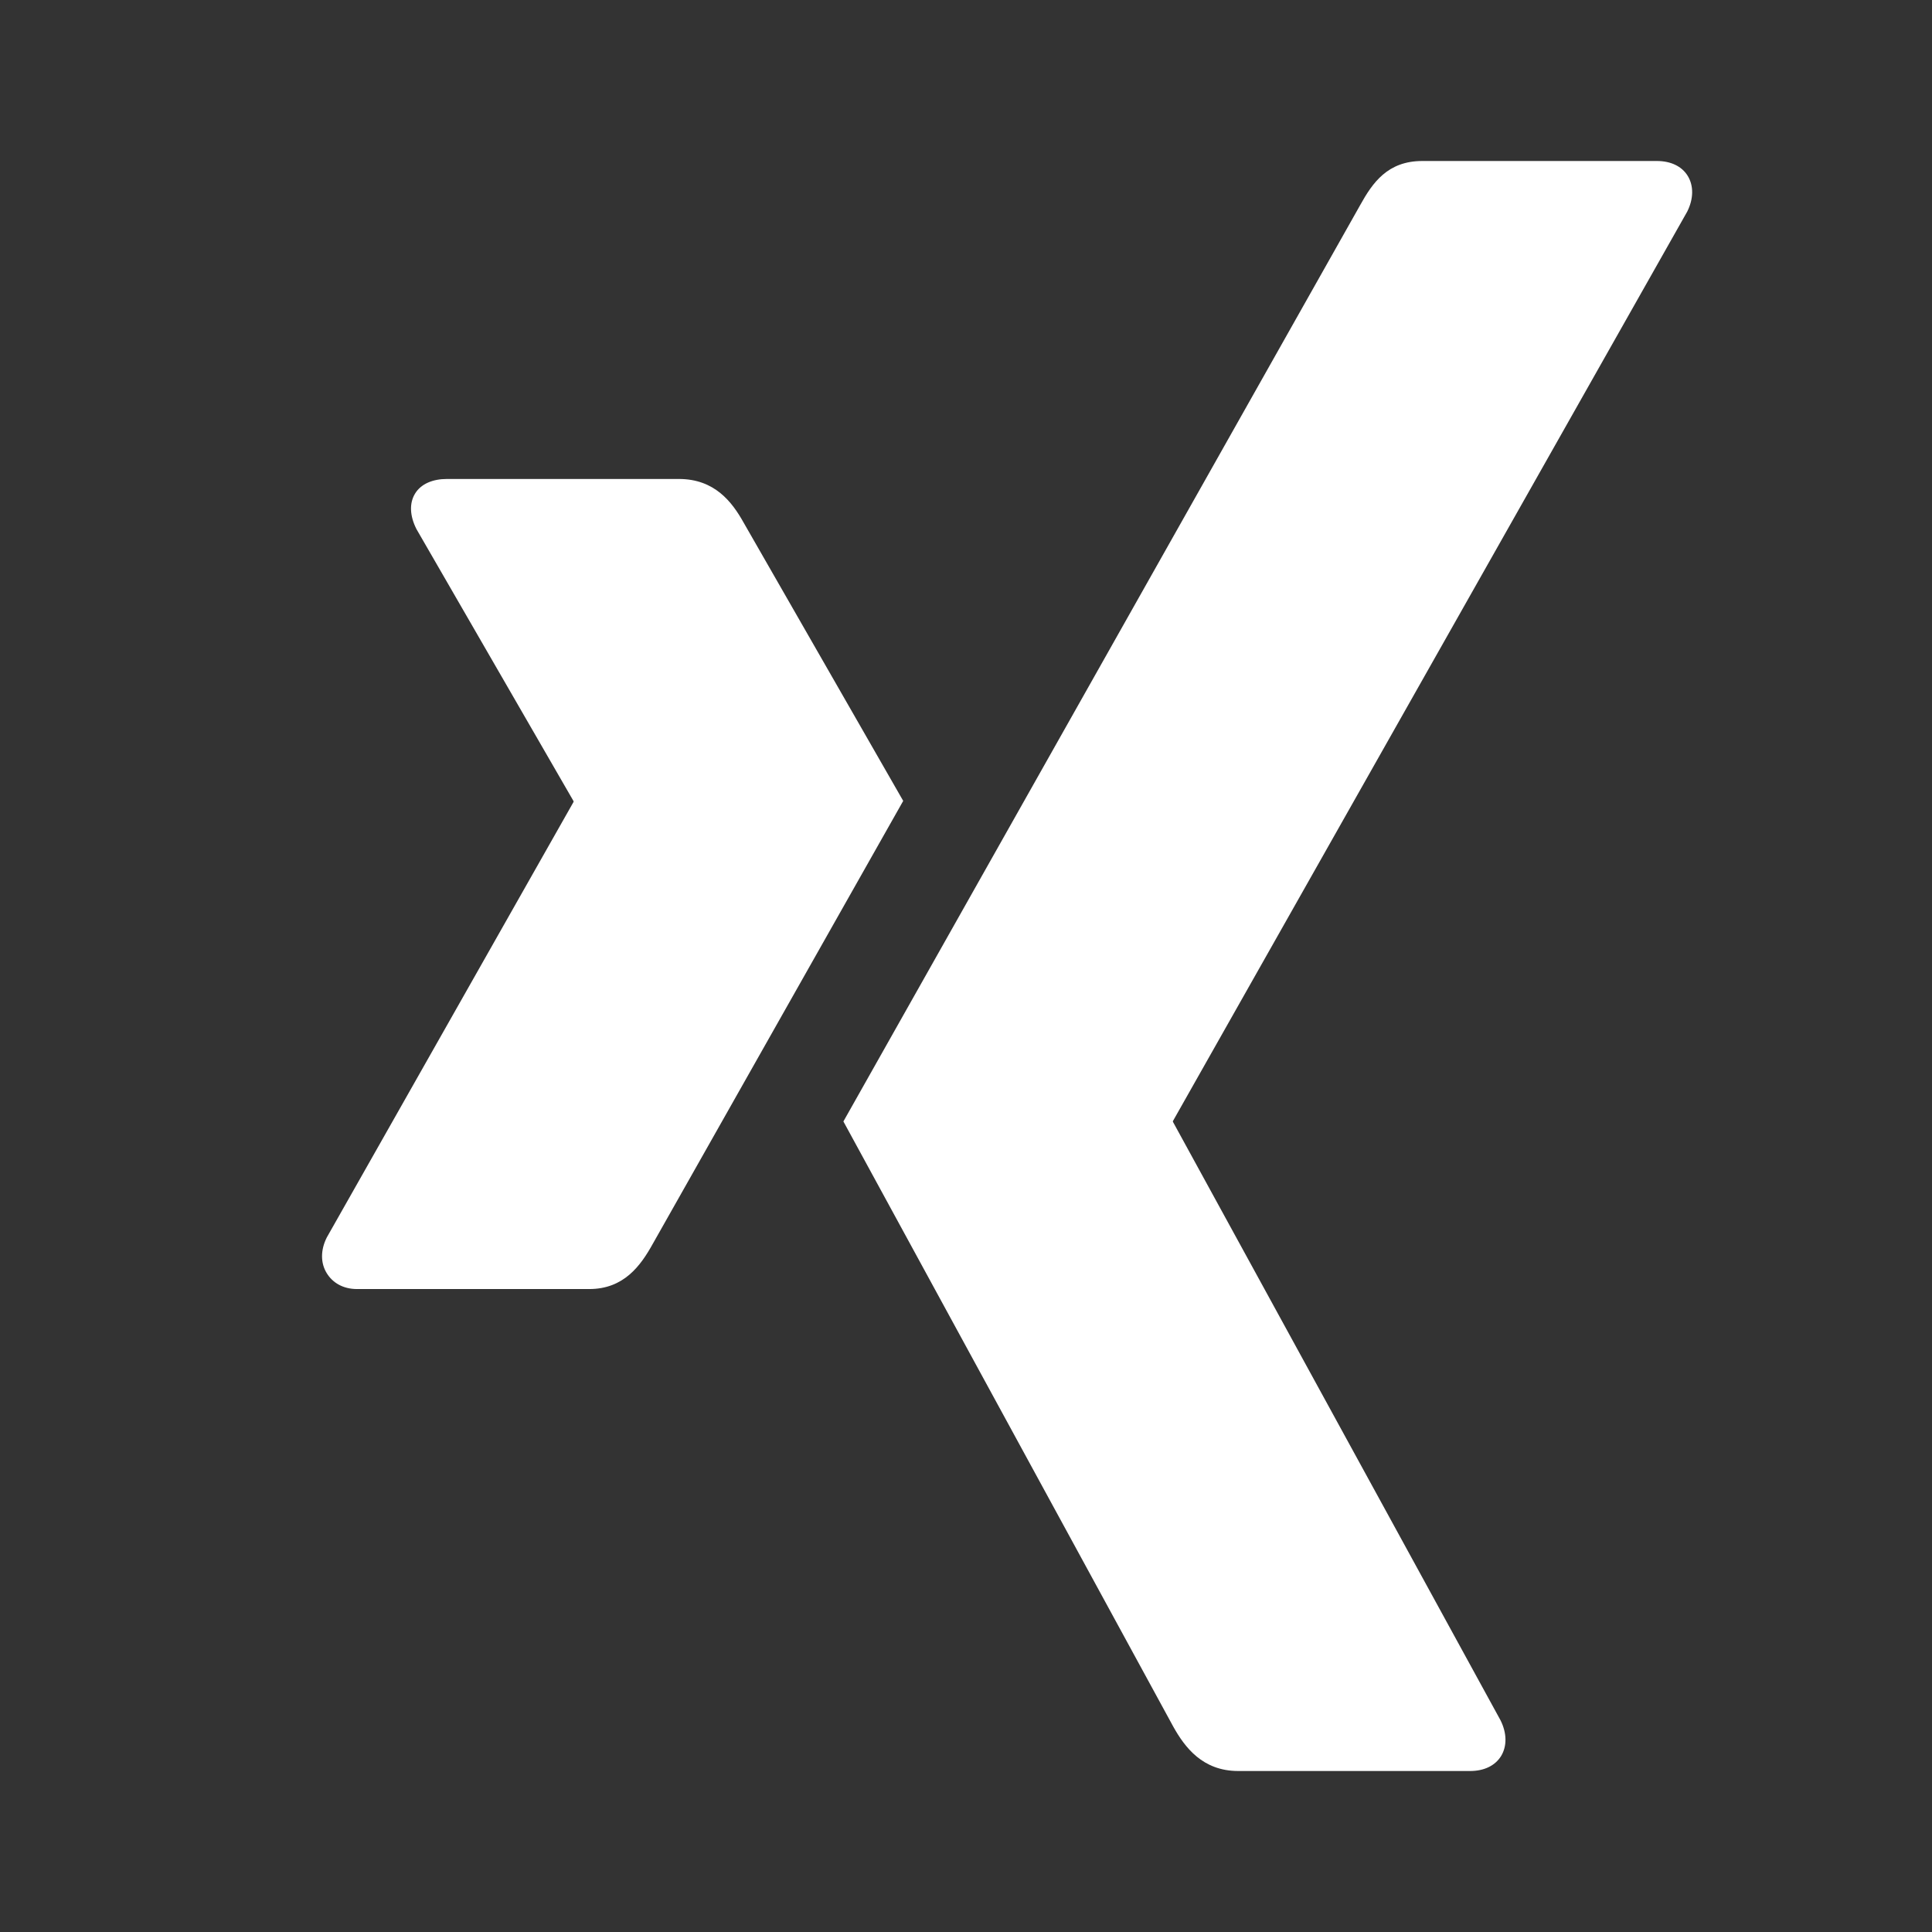
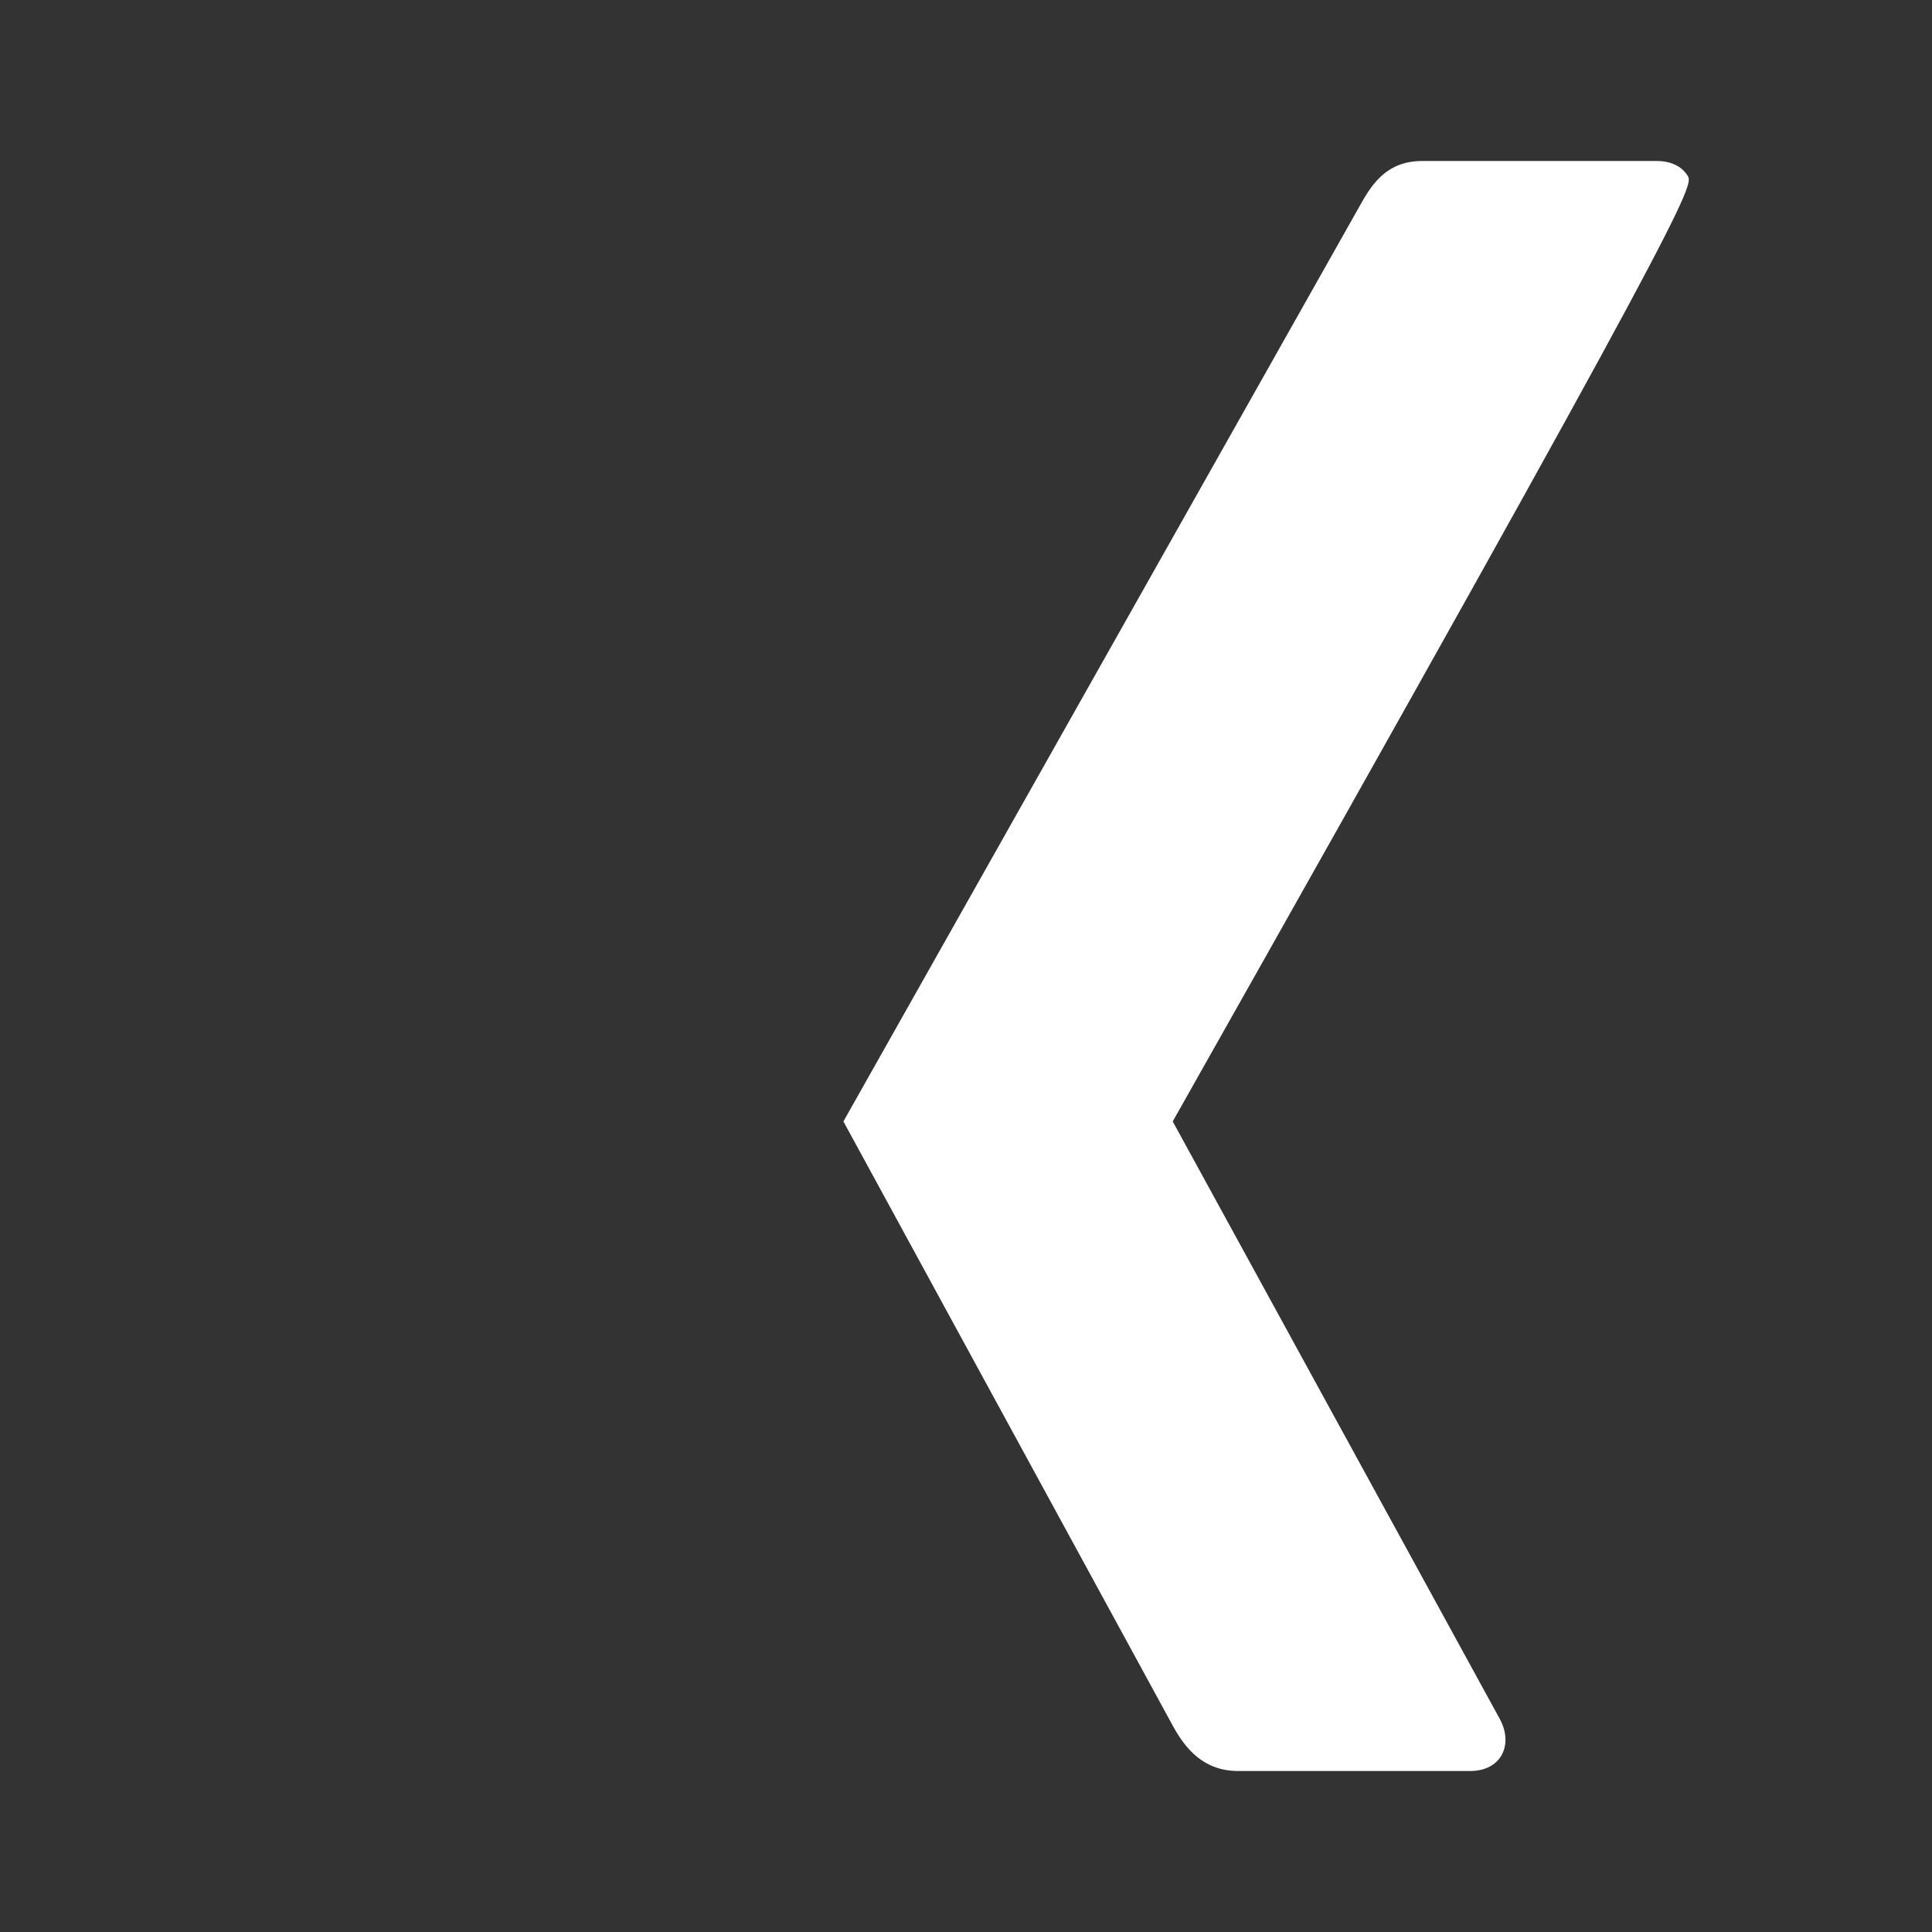
<svg xmlns="http://www.w3.org/2000/svg" viewBox="0 0 24 24">
  <rect x="0" y="0" width="24" height="24" fill="#333333" stroke="none" />
-   <path fill="#ffffff" fill-rule="evenodd" d="M5.55 5.95C5.376 5.95 5.23 6.011 5.157 6.13C5.081 6.253 5.092 6.412 5.173 6.572L7.123 9.949C7.127 9.955 7.127 9.959 7.123 9.965L4.059 15.373C3.979 15.533 3.983 15.693 4.059 15.816C4.132 15.935 4.262 16.013 4.435 16.013H7.32C7.751 16.013 7.959 15.721 8.107 15.455C8.107 15.455 11.104 10.154 11.22 9.949C11.209 9.929 9.237 6.491 9.237 6.491C9.094 6.235 8.877 5.95 8.434 5.95H5.55Z" />
-   <path fill="#ffffff" fill-rule="evenodd" d="M17.668 2C17.237 2 17.05 2.271 16.896 2.549C16.896 2.549 10.682 13.569 10.477 13.931C10.487 13.951 14.576 21.451 14.576 21.451C14.719 21.706 14.939 22 15.381 22H18.263C18.436 22 18.572 21.934 18.646 21.816C18.722 21.692 18.72 21.53 18.64 21.37L14.573 13.94C14.569 13.934 14.569 13.927 14.573 13.922L20.959 2.629C21.039 2.47 21.041 2.307 20.965 2.184C20.892 2.066 20.756 2 20.582 2H17.668Z" />
+   <path fill="#ffffff" fill-rule="evenodd" d="M17.668 2C17.237 2 17.05 2.271 16.896 2.549C16.896 2.549 10.682 13.569 10.477 13.931C10.487 13.951 14.576 21.451 14.576 21.451C14.719 21.706 14.939 22 15.381 22H18.263C18.436 22 18.572 21.934 18.646 21.816C18.722 21.692 18.72 21.53 18.64 21.37L14.573 13.94C14.569 13.934 14.569 13.927 14.573 13.922C21.039 2.47 21.041 2.307 20.965 2.184C20.892 2.066 20.756 2 20.582 2H17.668Z" />
</svg>